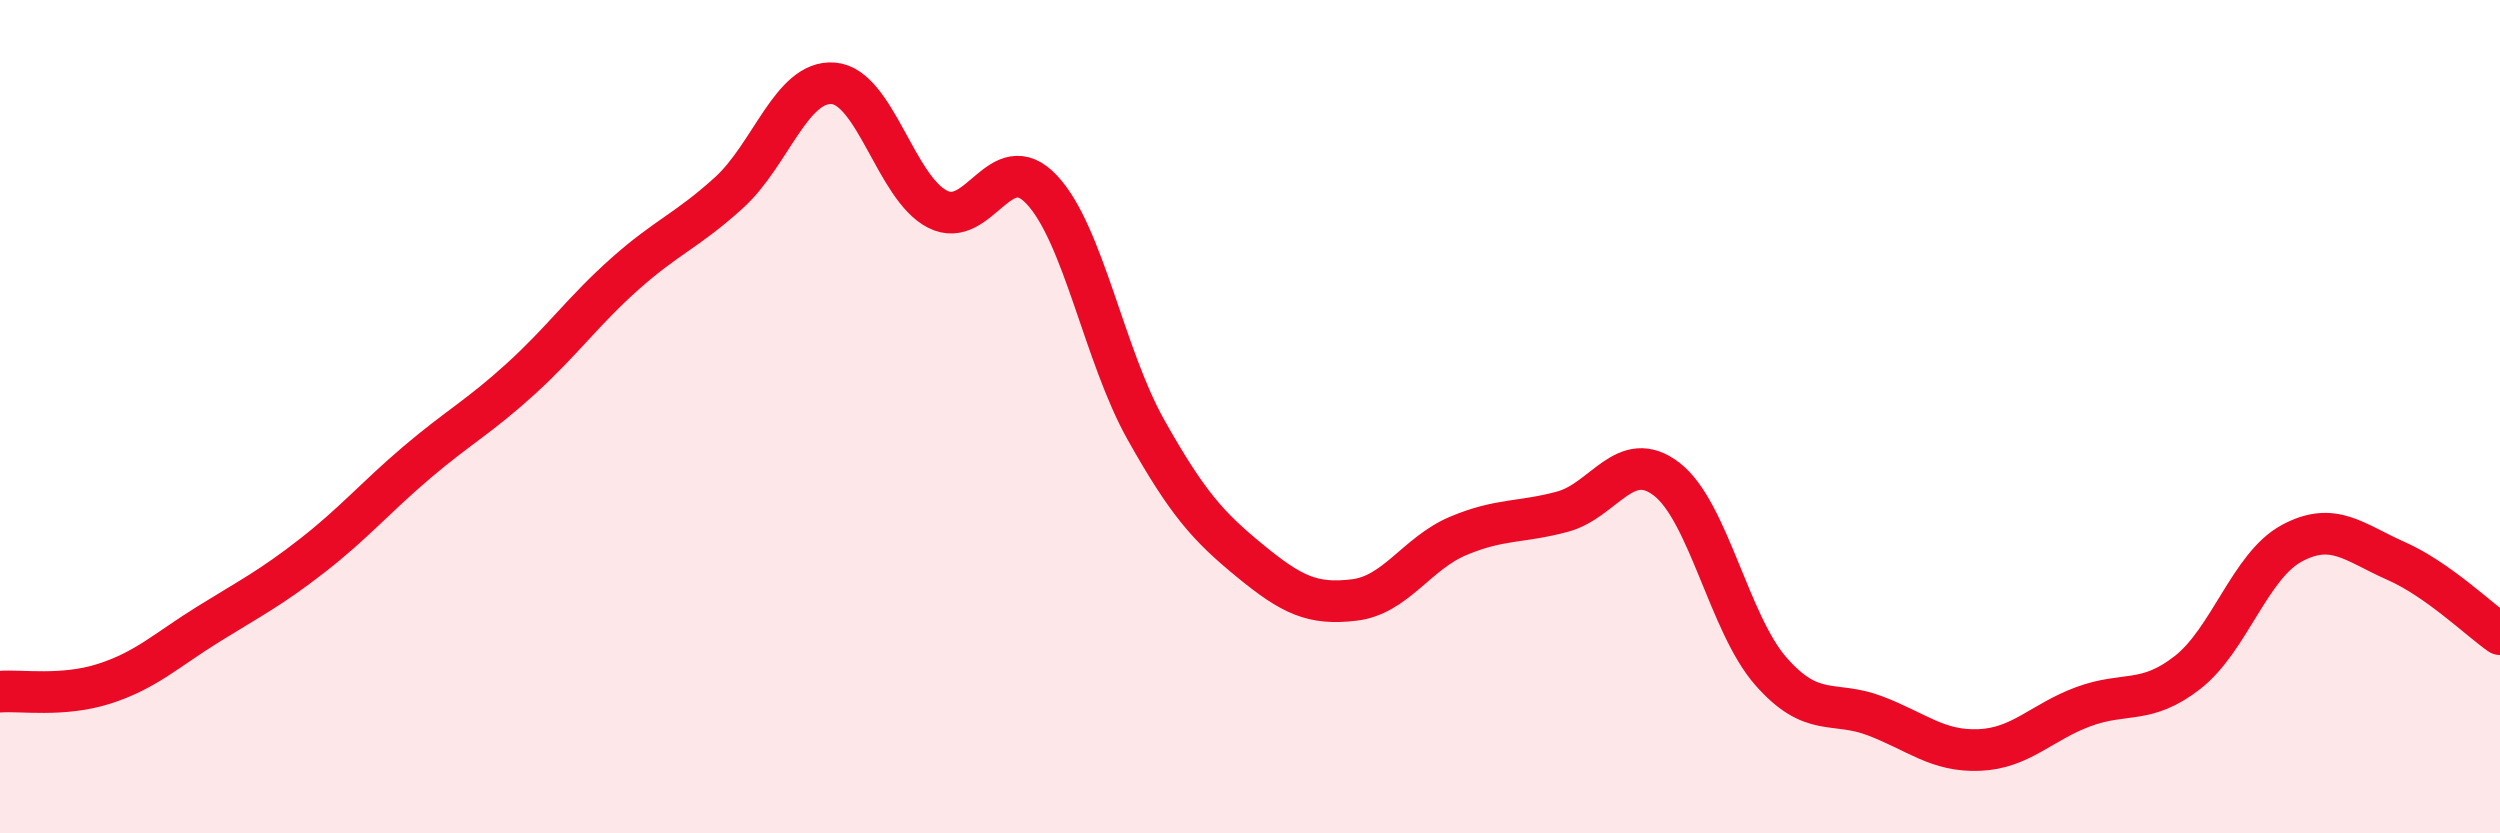
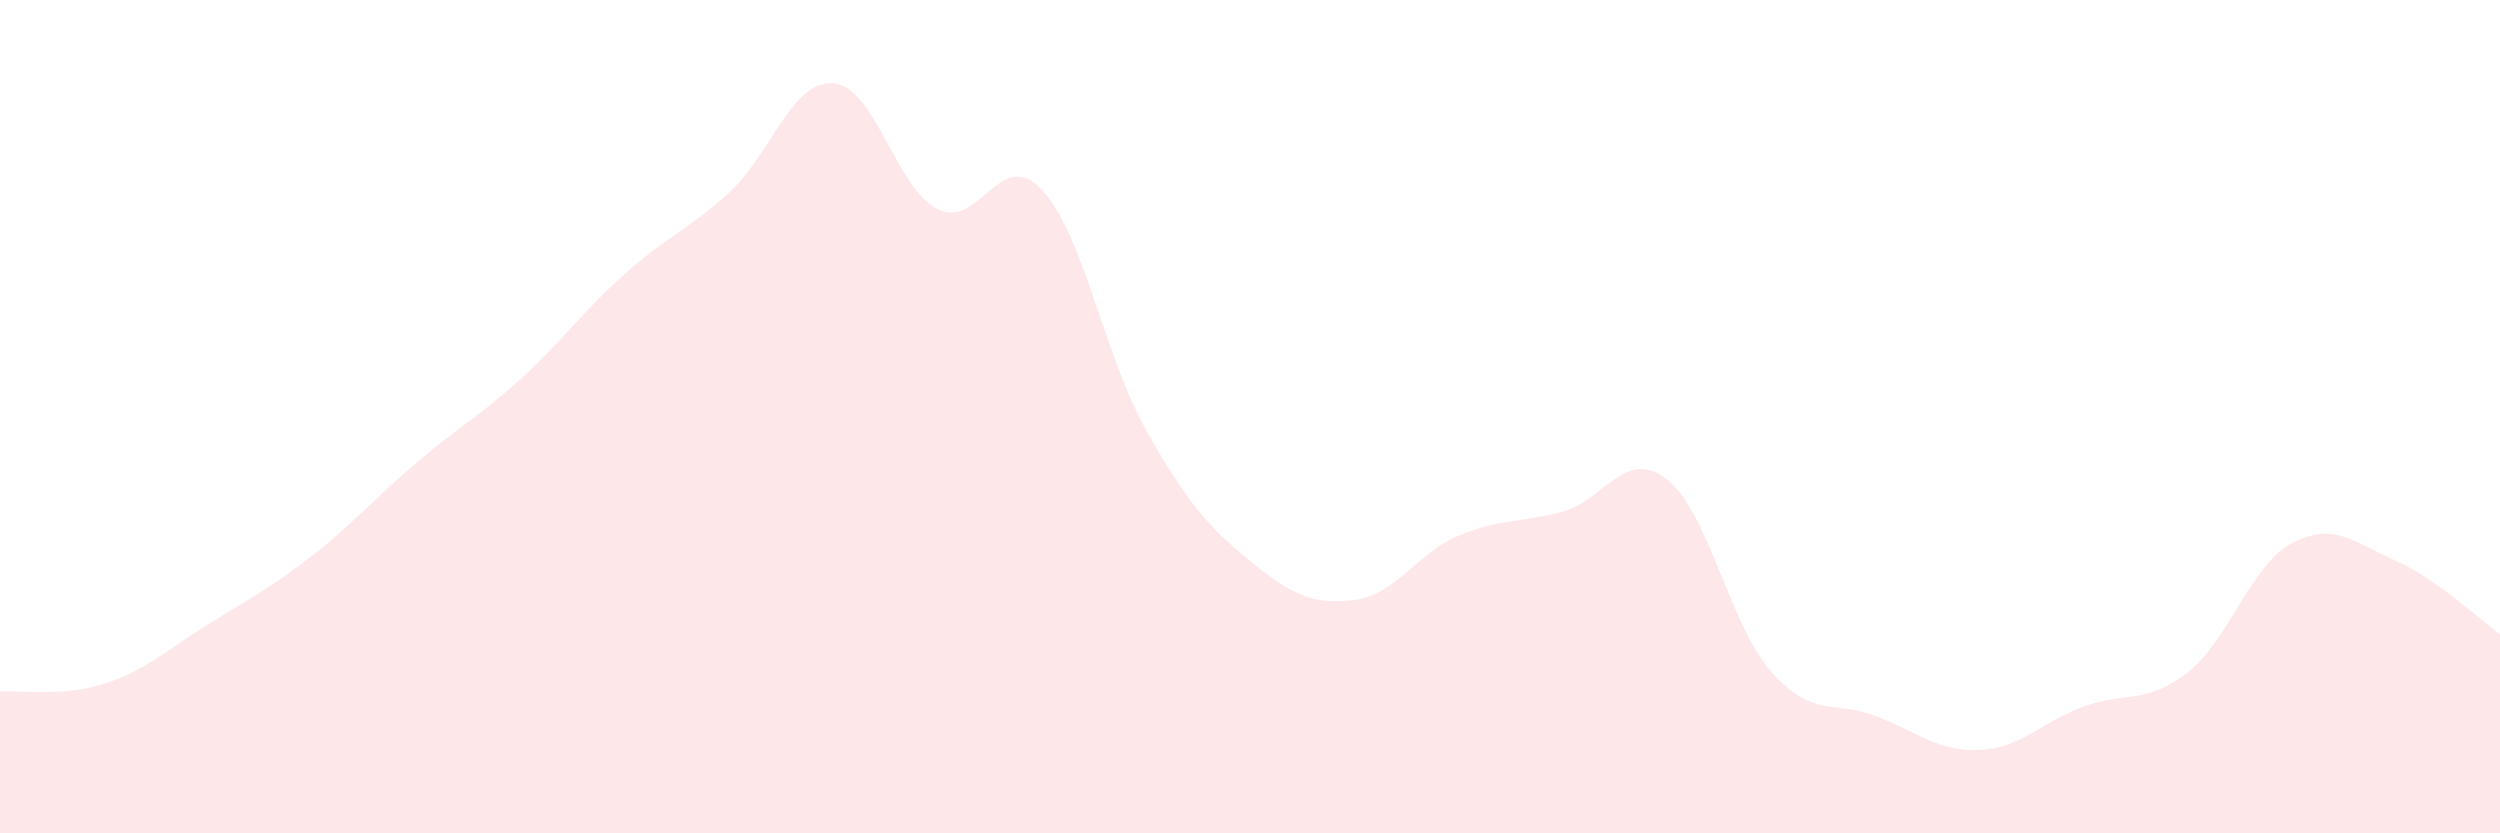
<svg xmlns="http://www.w3.org/2000/svg" width="60" height="20" viewBox="0 0 60 20">
  <path d="M 0,16.6 C 0.5,16.56 1.5,16.73 2.5,16.41 C 3.5,16.09 4,15.6 5,14.98 C 6,14.36 6.5,14.11 7.5,13.33 C 8.5,12.55 9,11.95 10,11.1 C 11,10.25 11.5,10 12.5,9.09 C 13.5,8.18 14,7.46 15,6.57 C 16,5.68 16.5,5.53 17.5,4.62 C 18.5,3.71 19,1.92 20,2 C 21,2.08 21.5,4.51 22.5,5.02 C 23.5,5.53 24,3.49 25,4.55 C 26,5.61 26.5,8.53 27.5,10.31 C 28.5,12.09 29,12.64 30,13.46 C 31,14.28 31.5,14.52 32.5,14.4 C 33.5,14.28 34,13.28 35,12.86 C 36,12.44 36.5,12.55 37.5,12.28 C 38.5,12.01 39,10.73 40,11.5 C 41,12.27 41.5,14.97 42.5,16.11 C 43.5,17.25 44,16.8 45,17.18 C 46,17.56 46.5,18.04 47.5,18 C 48.5,17.96 49,17.33 50,16.96 C 51,16.59 51.5,16.92 52.5,16.14 C 53.5,15.36 54,13.58 55,13.04 C 56,12.5 56.5,13.02 57.5,13.46 C 58.5,13.9 59.5,14.87 60,15.22L60 20L0 20Z" fill="#EB0A25" opacity="0.1" stroke-linecap="round" stroke-linejoin="round" />
-   <path d="M 0,16.6 C 0.5,16.56 1.5,16.73 2.5,16.41 C 3.5,16.09 4,15.6 5,14.98 C 6,14.36 6.5,14.11 7.5,13.33 C 8.5,12.55 9,11.95 10,11.1 C 11,10.25 11.5,10 12.5,9.09 C 13.5,8.18 14,7.46 15,6.57 C 16,5.68 16.5,5.53 17.5,4.62 C 18.5,3.71 19,1.92 20,2 C 21,2.08 21.5,4.51 22.5,5.02 C 23.5,5.53 24,3.49 25,4.55 C 26,5.61 26.5,8.53 27.5,10.31 C 28.5,12.09 29,12.64 30,13.46 C 31,14.28 31.5,14.52 32.5,14.4 C 33.5,14.28 34,13.28 35,12.86 C 36,12.44 36.5,12.55 37.5,12.28 C 38.5,12.01 39,10.73 40,11.5 C 41,12.27 41.5,14.97 42.5,16.11 C 43.5,17.25 44,16.8 45,17.18 C 46,17.56 46.5,18.04 47.5,18 C 48.5,17.96 49,17.33 50,16.96 C 51,16.59 51.5,16.92 52.5,16.14 C 53.5,15.36 54,13.58 55,13.04 C 56,12.5 56.5,13.02 57.5,13.46 C 58.5,13.9 59.5,14.87 60,15.22" stroke="#EB0A25" stroke-width="1" fill="none" stroke-linecap="round" stroke-linejoin="round" />
</svg>